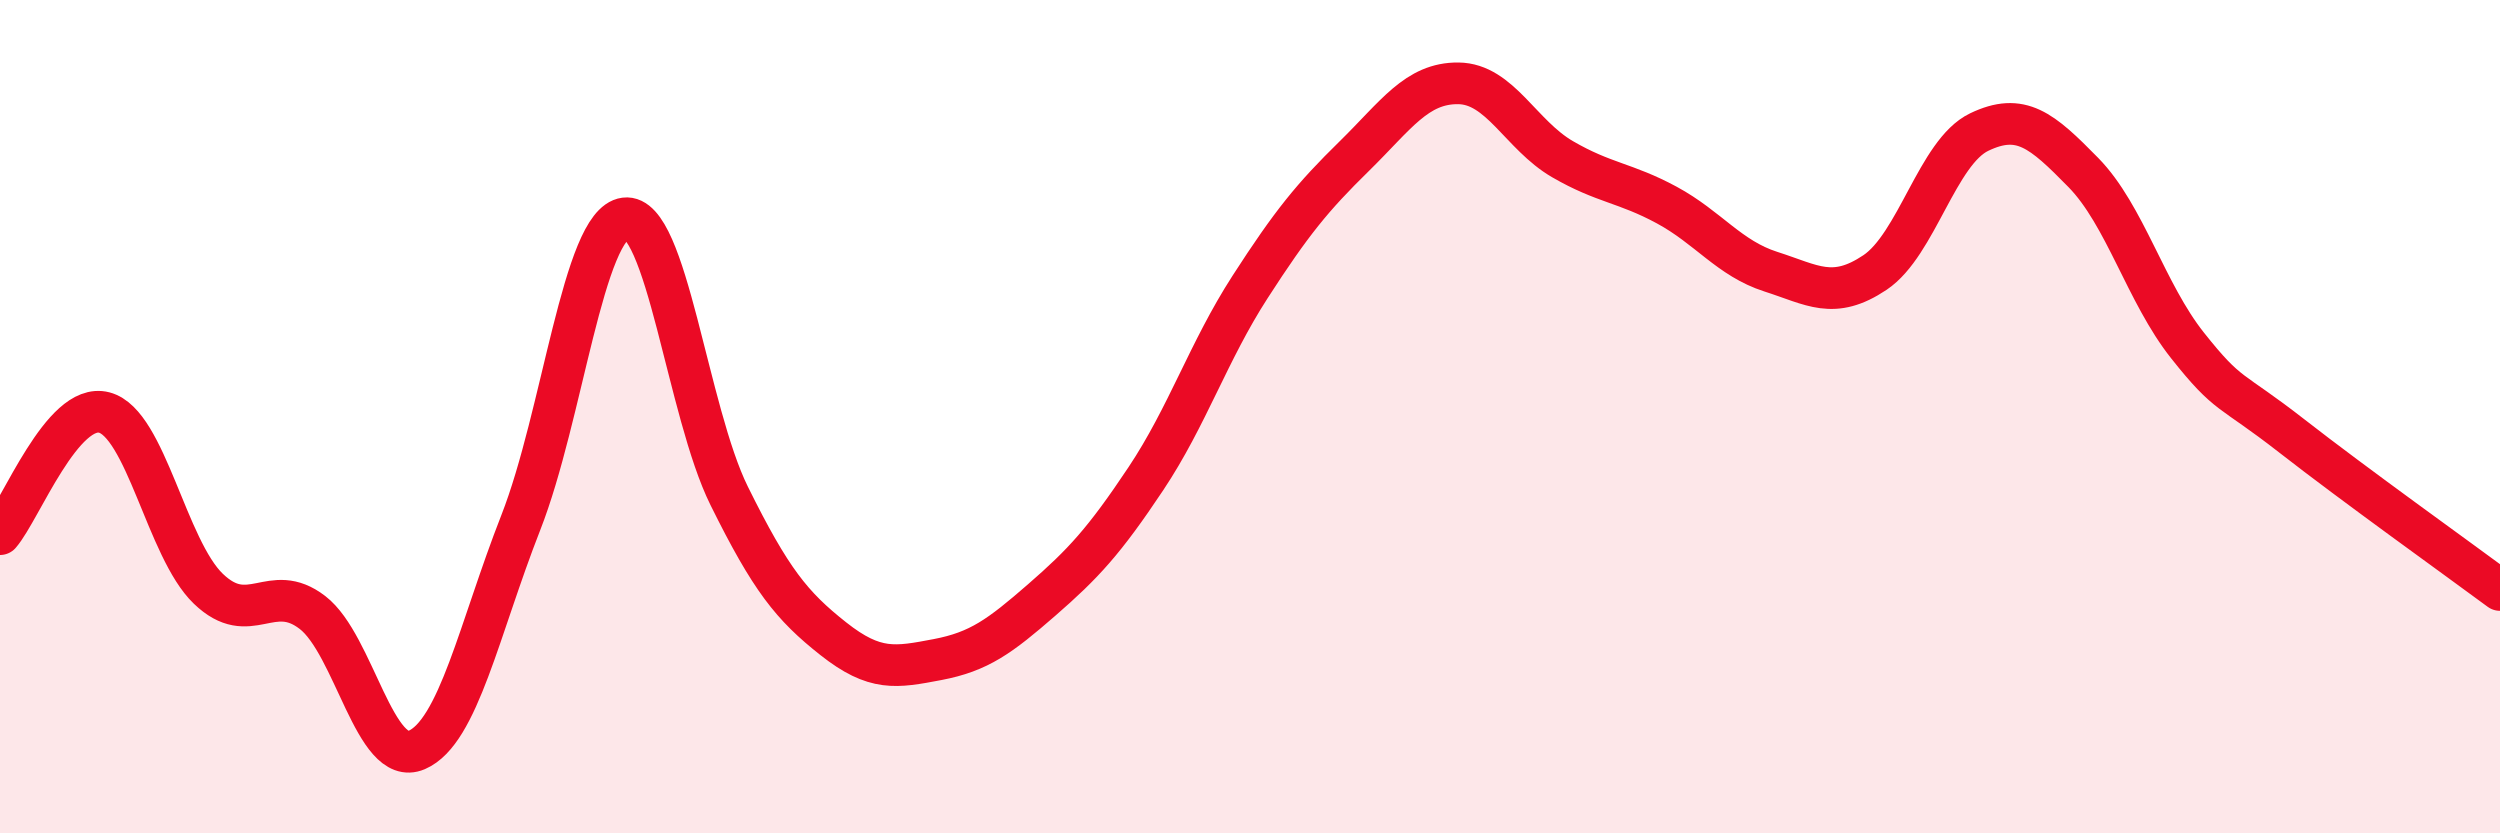
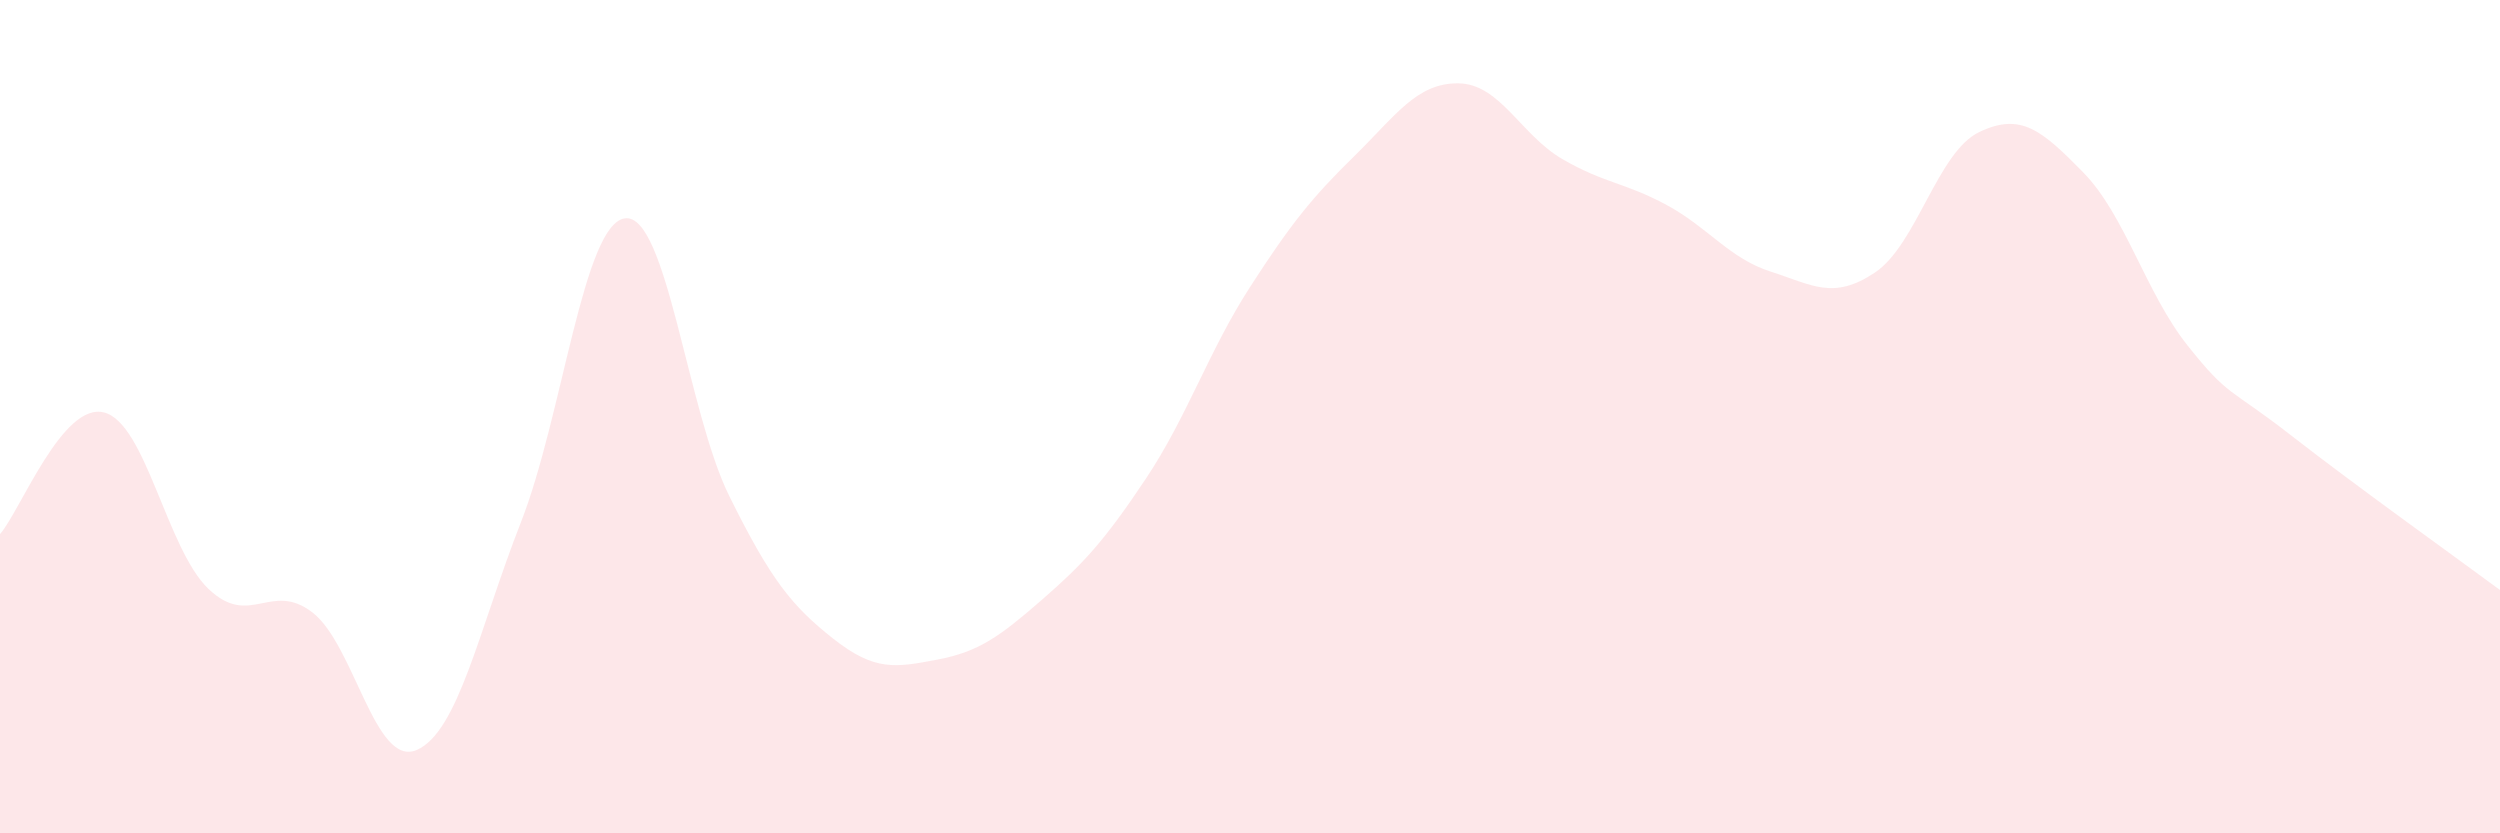
<svg xmlns="http://www.w3.org/2000/svg" width="60" height="20" viewBox="0 0 60 20">
  <path d="M 0,12.82 C 0.5,12.24 1.5,9.64 2.5,9.9 C 3.5,10.16 4,13.17 5,14.13 C 6,15.09 6.5,13.93 7.5,14.7 C 8.5,15.47 9,18.43 10,18 C 11,17.57 11.5,15.09 12.5,12.54 C 13.5,9.99 14,5.37 15,5.24 C 16,5.11 16.5,9.88 17.5,11.9 C 18.5,13.92 19,14.54 20,15.33 C 21,16.12 21.5,16.02 22.5,15.83 C 23.5,15.64 24,15.27 25,14.4 C 26,13.53 26.5,12.99 27.5,11.49 C 28.5,9.99 29,8.44 30,6.89 C 31,5.34 31.5,4.73 32.5,3.75 C 33.5,2.77 34,1.99 35,2 C 36,2.01 36.5,3.24 37.5,3.82 C 38.5,4.4 39,4.38 40,4.92 C 41,5.46 41.5,6.2 42.5,6.52 C 43.5,6.84 44,7.21 45,6.54 C 46,5.87 46.5,3.65 47.5,3.17 C 48.5,2.69 49,3.12 50,4.14 C 51,5.16 51.5,7.03 52.5,8.29 C 53.5,9.55 53.5,9.29 55,10.46 C 56.5,11.63 59,13.42 60,14.16L60 20L0 20Z" fill="#EB0A25" opacity="0.1" stroke-linecap="round" stroke-linejoin="round" />
-   <path d="M 0,12.82 C 0.5,12.24 1.5,9.64 2.5,9.9 C 3.5,10.16 4,13.17 5,14.13 C 6,15.09 6.5,13.93 7.5,14.7 C 8.5,15.47 9,18.43 10,18 C 11,17.57 11.5,15.09 12.5,12.54 C 13.5,9.99 14,5.37 15,5.24 C 16,5.11 16.5,9.88 17.5,11.9 C 18.5,13.92 19,14.54 20,15.33 C 21,16.12 21.5,16.02 22.5,15.83 C 23.5,15.64 24,15.27 25,14.4 C 26,13.53 26.5,12.99 27.5,11.49 C 28.5,9.99 29,8.44 30,6.89 C 31,5.34 31.5,4.73 32.5,3.75 C 33.5,2.77 34,1.99 35,2 C 36,2.01 36.5,3.24 37.5,3.82 C 38.5,4.4 39,4.38 40,4.92 C 41,5.46 41.5,6.2 42.5,6.52 C 43.5,6.84 44,7.21 45,6.54 C 46,5.87 46.5,3.65 47.5,3.17 C 48.5,2.69 49,3.12 50,4.14 C 51,5.16 51.5,7.03 52.5,8.29 C 53.5,9.55 53.5,9.29 55,10.46 C 56.5,11.63 59,13.42 60,14.16" stroke="#EB0A25" stroke-width="1" fill="none" stroke-linecap="round" stroke-linejoin="round" />
</svg>